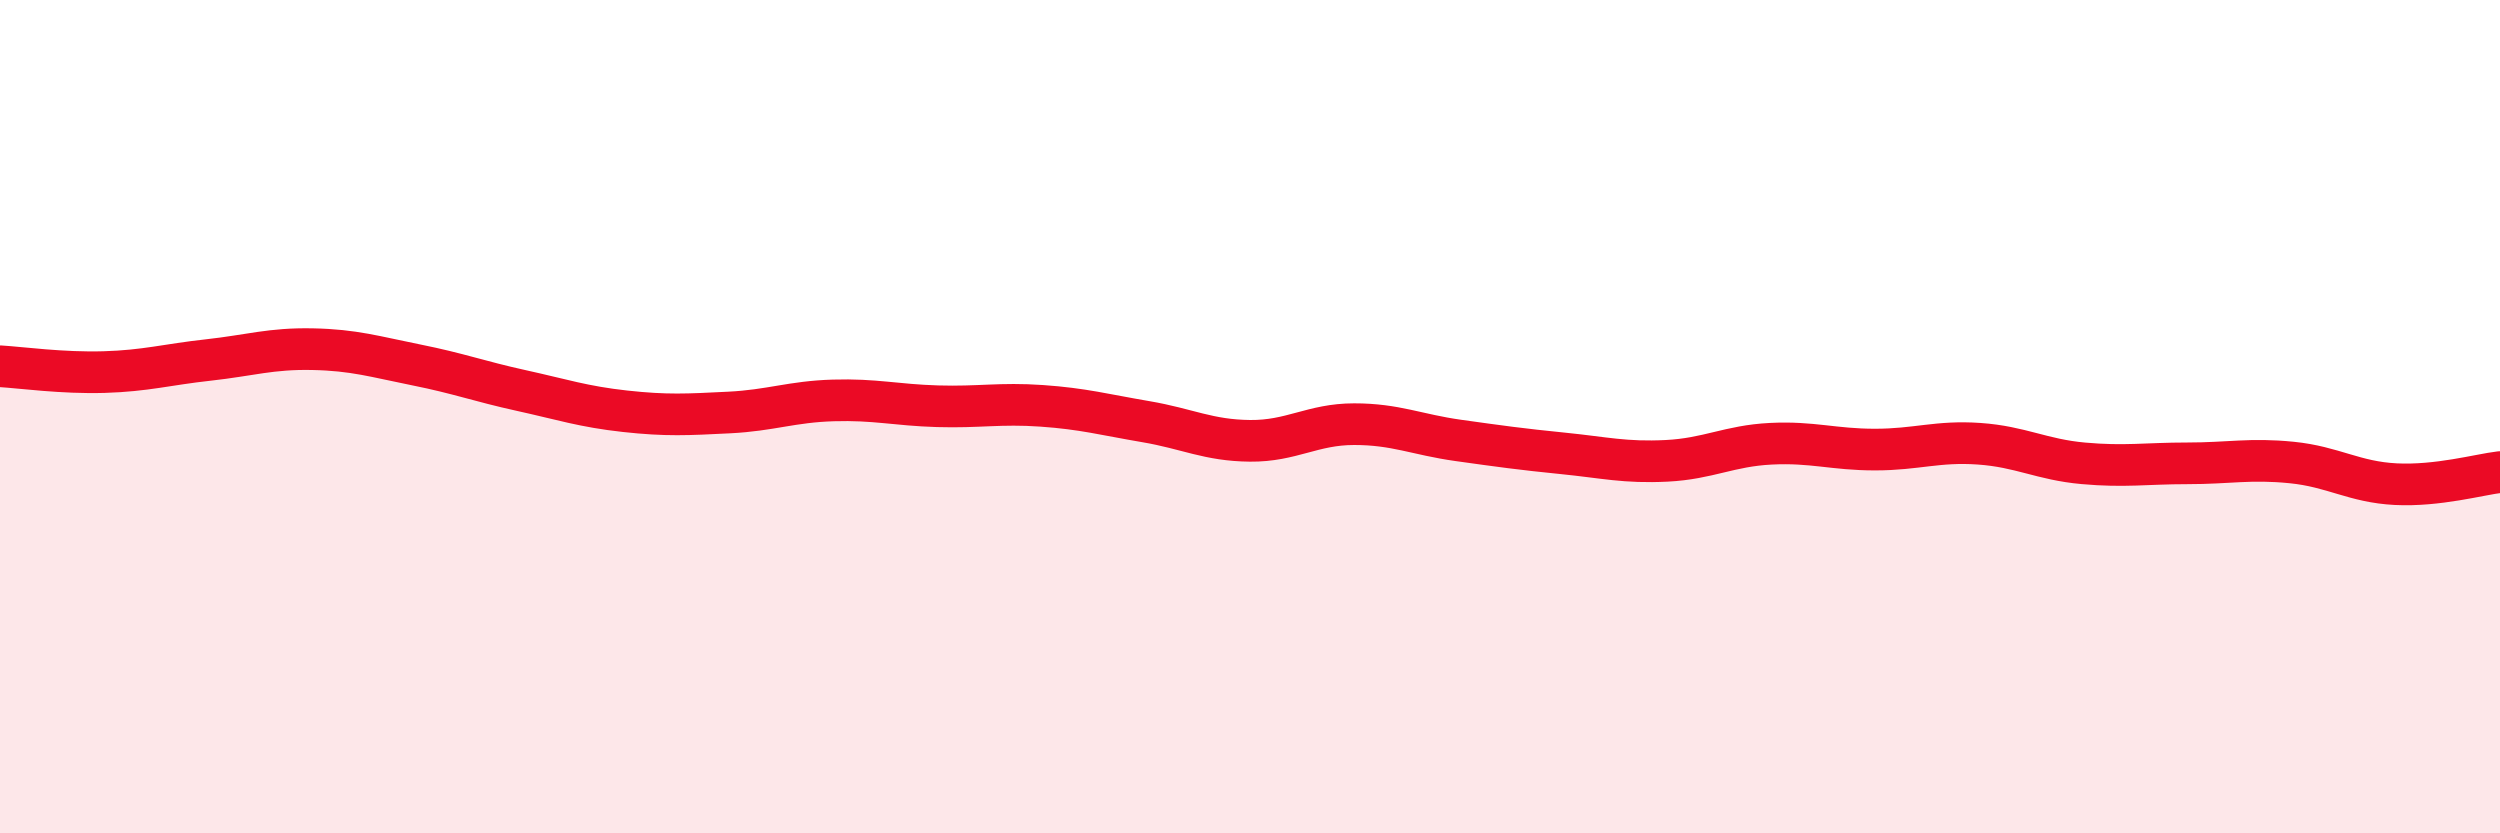
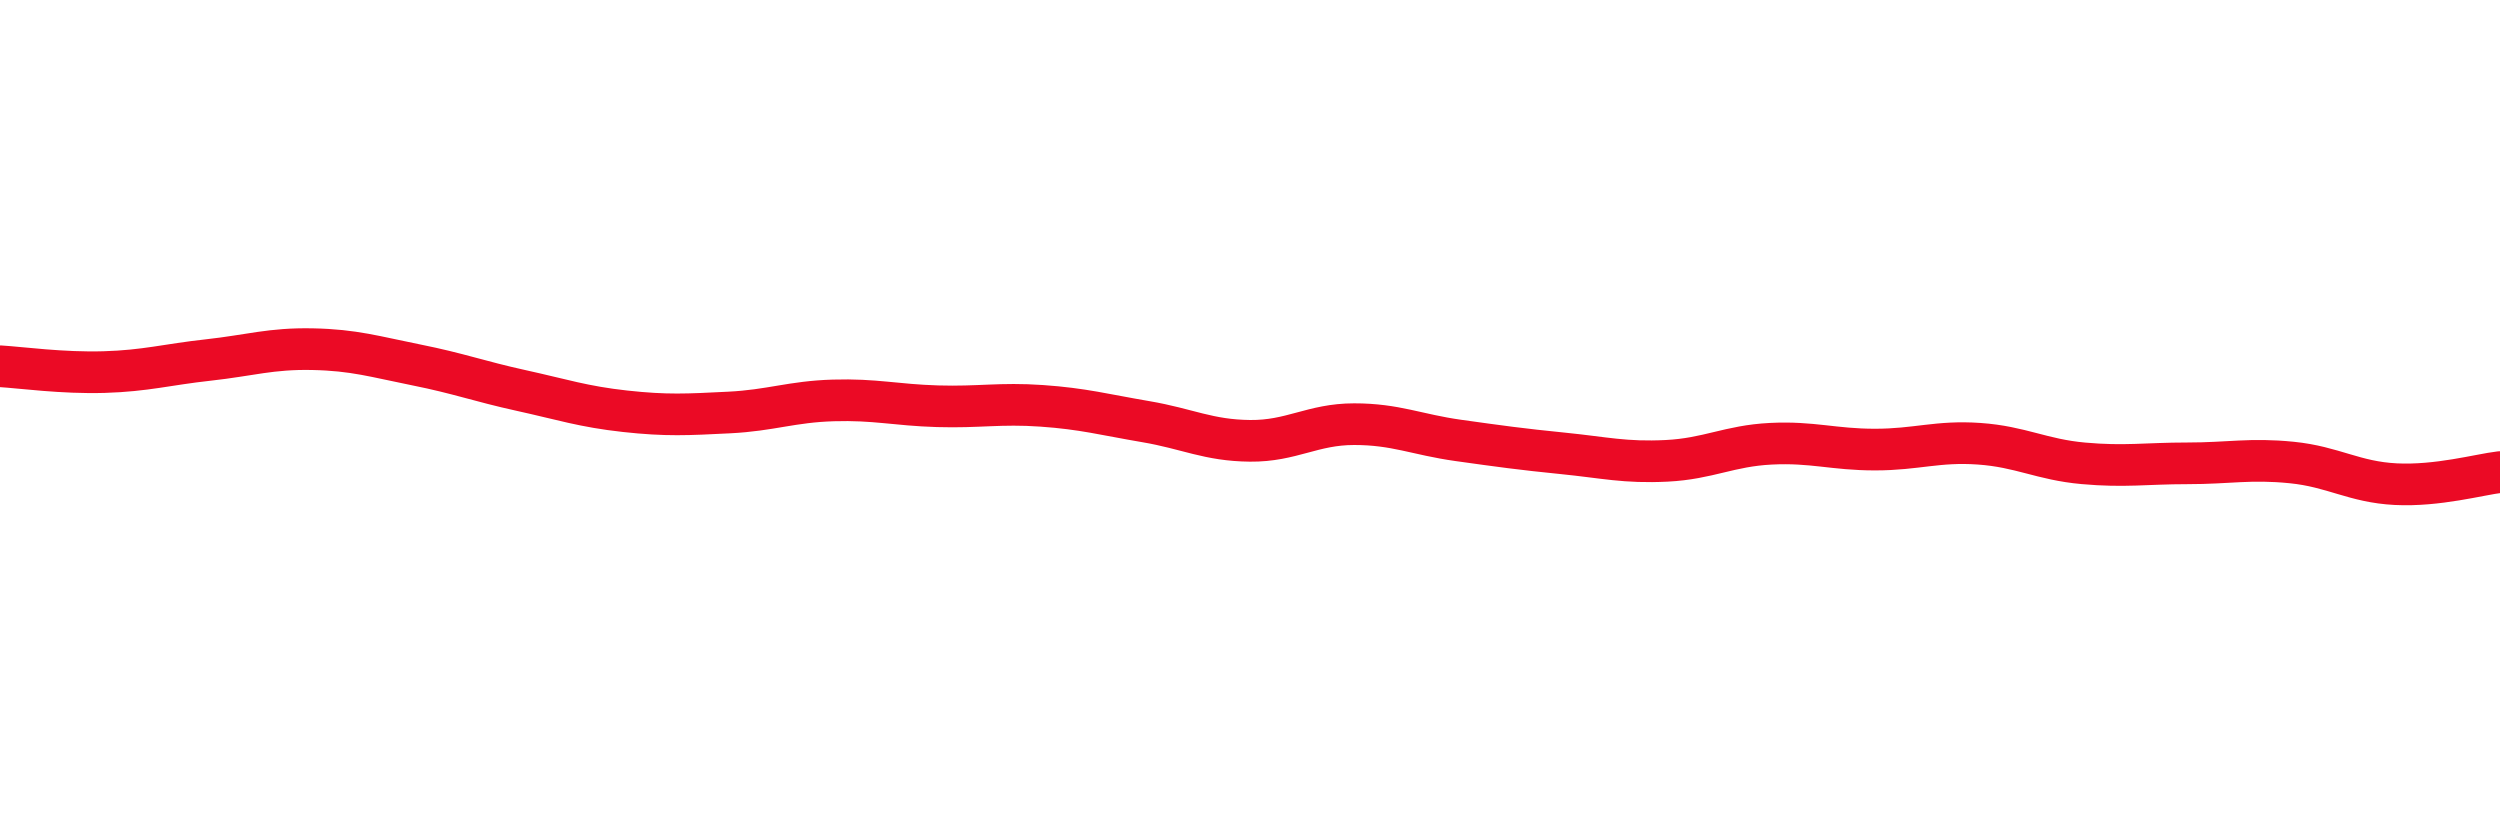
<svg xmlns="http://www.w3.org/2000/svg" width="60" height="20" viewBox="0 0 60 20">
-   <path d="M 0,8.79 C 0.5,8.82 1.5,8.96 2.5,8.93 C 3.5,8.9 4,8.75 5,8.64 C 6,8.53 6.5,8.36 7.5,8.38 C 8.5,8.4 9,8.56 10,8.76 C 11,8.96 11.5,9.15 12.5,9.37 C 13.5,9.59 14,9.76 15,9.87 C 16,9.98 16.5,9.95 17.5,9.9 C 18.5,9.85 19,9.64 20,9.61 C 21,9.58 21.5,9.72 22.5,9.75 C 23.5,9.78 24,9.67 25,9.74 C 26,9.81 26.5,9.95 27.5,10.12 C 28.5,10.29 29,10.57 30,10.58 C 31,10.59 31.5,10.18 32.5,10.18 C 33.5,10.18 34,10.43 35,10.57 C 36,10.71 36.5,10.78 37.5,10.88 C 38.5,10.98 39,11.11 40,11.06 C 41,11.01 41.5,10.7 42.5,10.65 C 43.5,10.6 44,10.79 45,10.79 C 46,10.79 46.5,10.58 47.5,10.65 C 48.5,10.72 49,11.03 50,11.12 C 51,11.21 51.5,11.12 52.5,11.12 C 53.5,11.12 54,11 55,11.1 C 56,11.2 56.5,11.57 57.5,11.62 C 58.5,11.67 59.5,11.39 60,11.33L60 20L0 20Z" fill="#EB0A25" opacity="0.1" stroke-linecap="round" stroke-linejoin="round" />
  <path d="M 0,8.79 C 0.5,8.82 1.5,8.96 2.5,8.93 C 3.5,8.9 4,8.75 5,8.64 C 6,8.53 6.5,8.36 7.5,8.38 C 8.5,8.4 9,8.56 10,8.76 C 11,8.96 11.5,9.15 12.5,9.37 C 13.5,9.59 14,9.76 15,9.87 C 16,9.98 16.5,9.95 17.5,9.9 C 18.5,9.85 19,9.64 20,9.61 C 21,9.58 21.5,9.72 22.5,9.75 C 23.5,9.78 24,9.67 25,9.74 C 26,9.81 26.5,9.95 27.5,10.12 C 28.5,10.29 29,10.57 30,10.58 C 31,10.59 31.5,10.18 32.5,10.18 C 33.5,10.18 34,10.43 35,10.57 C 36,10.71 36.5,10.78 37.5,10.88 C 38.5,10.98 39,11.11 40,11.06 C 41,11.01 41.5,10.7 42.5,10.65 C 43.5,10.6 44,10.79 45,10.79 C 46,10.79 46.5,10.58 47.5,10.65 C 48.5,10.72 49,11.03 50,11.12 C 51,11.21 51.5,11.12 52.5,11.12 C 53.5,11.12 54,11 55,11.1 C 56,11.2 56.5,11.57 57.5,11.62 C 58.5,11.67 59.5,11.39 60,11.33" stroke="#EB0A25" stroke-width="1" fill="none" stroke-linecap="round" stroke-linejoin="round" />
</svg>